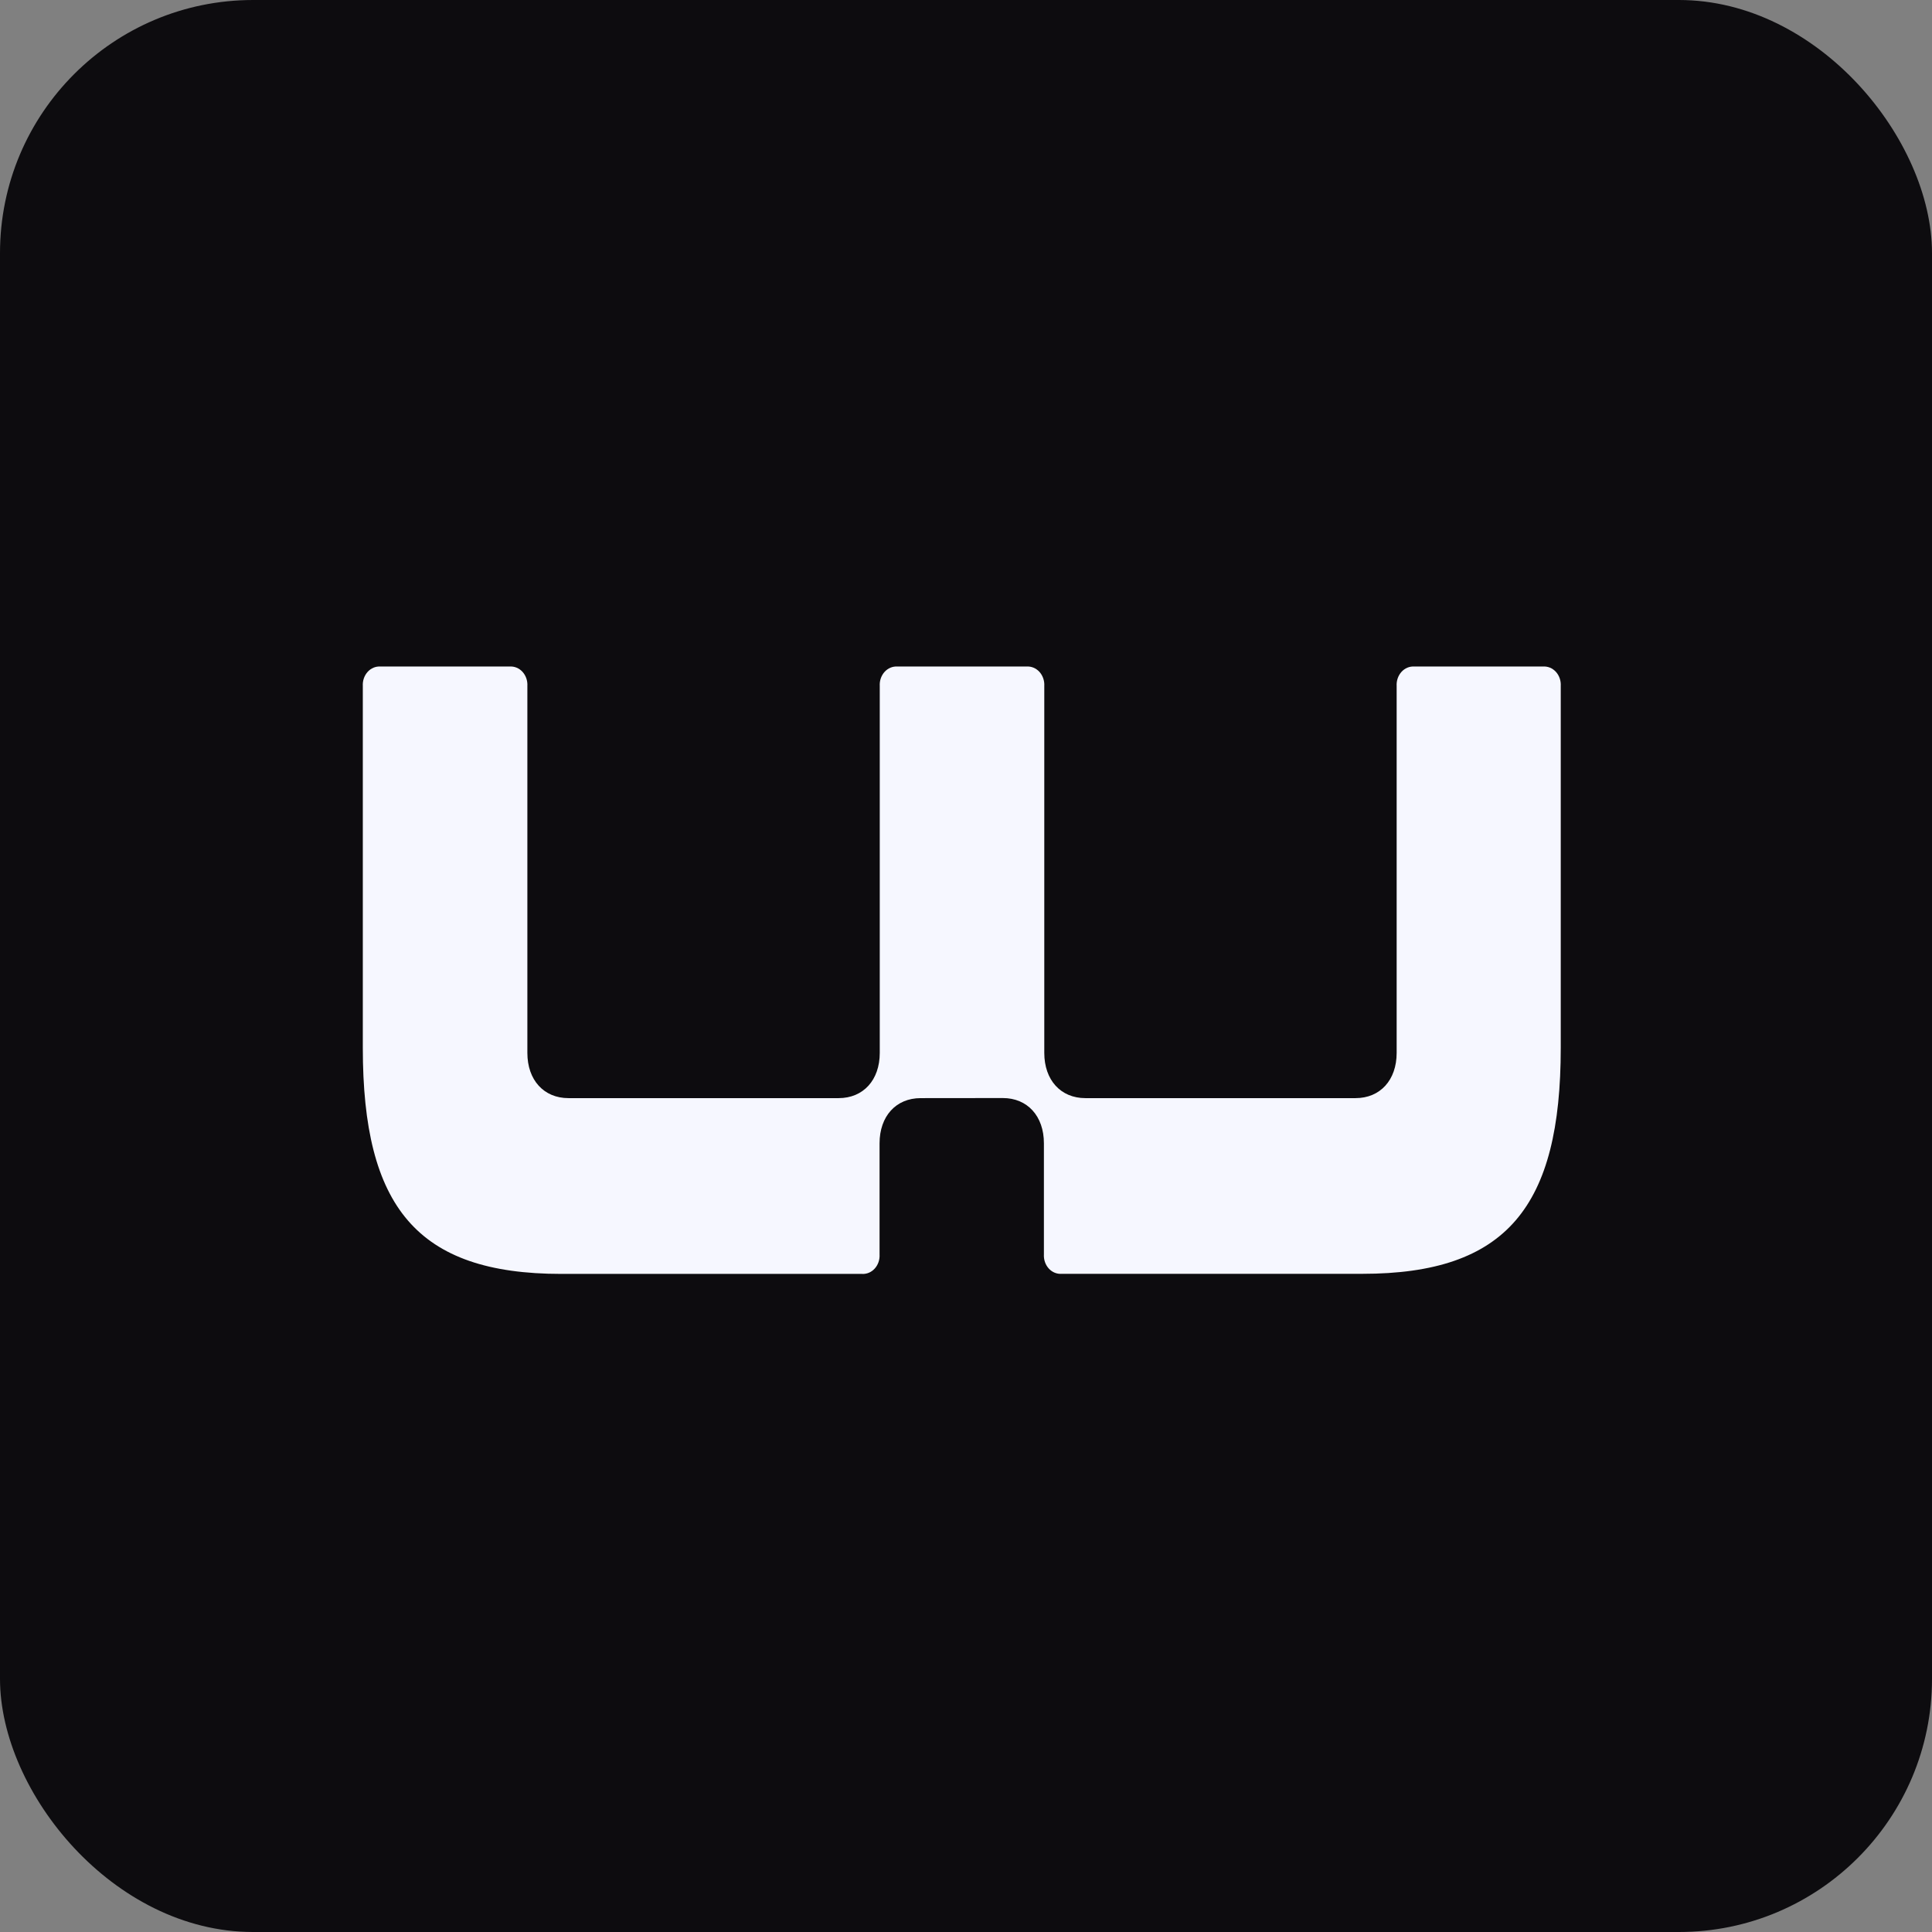
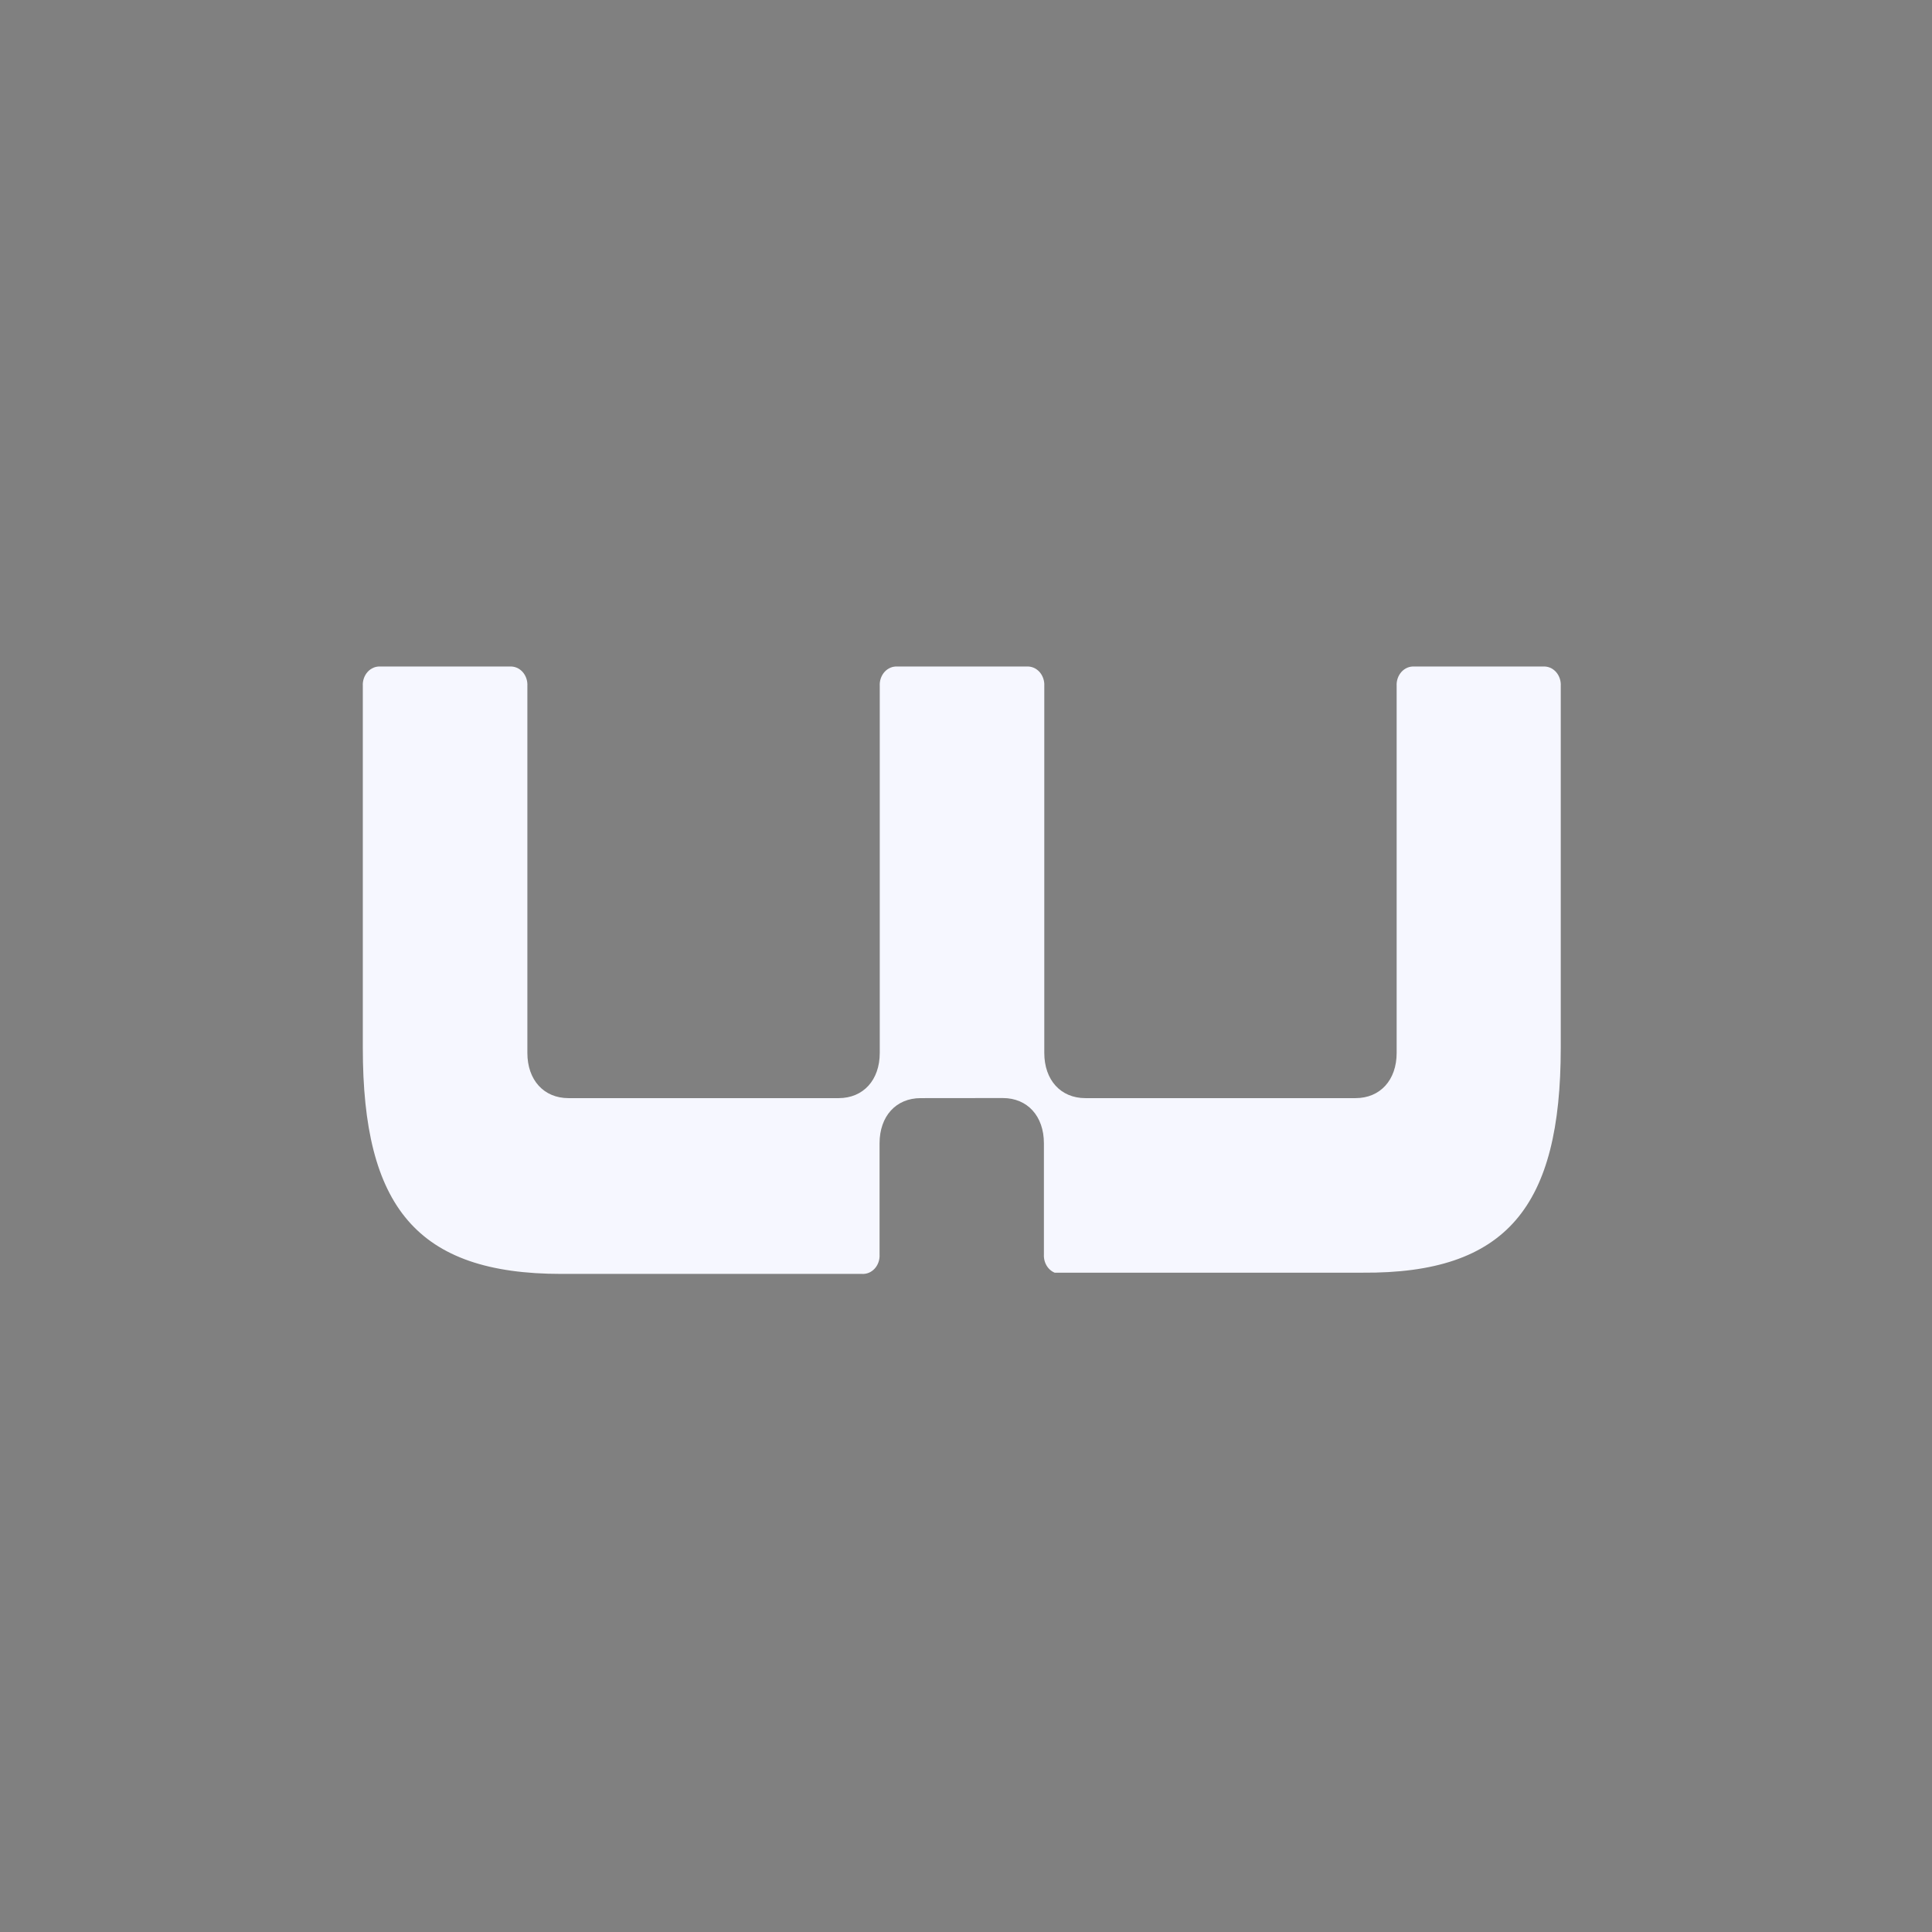
<svg xmlns="http://www.w3.org/2000/svg" width="229" height="229" viewBox="0 0 229 229" fill="none">
  <rect x="0" y="0" width="229" height="229" fill="#808080" stroke="none" />
-   <rect width="229" height="229" rx="30" fill="#0D0C0F" />
-   <path d="M104.254 135.521C104.254 132.304 106.202 130.161 109.126 130.161L118.862 130.151C121.783 130.151 123.734 132.294 123.734 135.511V148.681C123.716 148.989 123.758 149.297 123.857 149.586C123.956 149.874 124.11 150.137 124.308 150.355C124.506 150.573 124.744 150.742 125.007 150.851C125.269 150.96 125.549 151.006 125.829 150.986H161.469C178.591 150.986 184.996 143.024 184.996 124.188V81.309C185.014 81.001 184.972 80.693 184.873 80.404C184.774 80.116 184.621 79.854 184.422 79.635C184.224 79.417 183.986 79.248 183.723 79.139C183.461 79.031 183.18 78.985 182.901 79.004H167.64C167.36 78.985 167.08 79.031 166.817 79.139C166.555 79.248 166.317 79.417 166.118 79.635C165.92 79.854 165.767 80.116 165.668 80.404C165.569 80.693 165.527 81.001 165.545 81.309V124.8C165.545 128.017 163.597 130.161 160.672 130.161H128.649C125.728 130.161 123.779 128.017 123.779 124.8V81.309C123.797 81.002 123.755 80.693 123.655 80.405C123.556 80.117 123.403 79.855 123.205 79.637C123.006 79.419 122.768 79.25 122.506 79.141C122.244 79.032 121.964 78.985 121.684 79.004H106.373C106.093 78.985 105.812 79.031 105.55 79.139C105.288 79.248 105.049 79.417 104.851 79.635C104.653 79.854 104.499 80.116 104.4 80.404C104.301 80.693 104.26 81.001 104.278 81.309V124.8C104.278 128.017 102.329 130.161 99.405 130.161H67.381C64.46 130.161 62.509 128.017 62.509 124.8V81.309C62.527 81.001 62.485 80.693 62.386 80.404C62.287 80.116 62.133 79.854 61.935 79.635C61.737 79.417 61.499 79.248 61.236 79.139C60.974 79.031 60.694 78.985 60.414 79.004H45.099C44.819 78.985 44.539 79.031 44.276 79.139C44.014 79.248 43.776 79.417 43.578 79.635C43.379 79.854 43.226 80.116 43.127 80.404C43.028 80.693 42.986 81.001 43.004 81.309V124.198C43.004 143.034 49.406 150.996 66.528 150.996H102.159C102.438 151.015 102.719 150.969 102.981 150.861C103.244 150.752 103.482 150.583 103.68 150.364C103.878 150.146 104.032 149.884 104.131 149.596C104.23 149.307 104.272 148.999 104.254 148.691V135.521Z" fill="#F6F7FF" />
+   <path d="M104.254 135.521C104.254 132.304 106.202 130.161 109.126 130.161L118.862 130.151C121.783 130.151 123.734 132.294 123.734 135.511V148.681C123.716 148.989 123.758 149.297 123.857 149.586C123.956 149.874 124.11 150.137 124.308 150.355C124.506 150.573 124.744 150.742 125.007 150.851H161.469C178.591 150.986 184.996 143.024 184.996 124.188V81.309C185.014 81.001 184.972 80.693 184.873 80.404C184.774 80.116 184.621 79.854 184.422 79.635C184.224 79.417 183.986 79.248 183.723 79.139C183.461 79.031 183.18 78.985 182.901 79.004H167.64C167.36 78.985 167.08 79.031 166.817 79.139C166.555 79.248 166.317 79.417 166.118 79.635C165.92 79.854 165.767 80.116 165.668 80.404C165.569 80.693 165.527 81.001 165.545 81.309V124.8C165.545 128.017 163.597 130.161 160.672 130.161H128.649C125.728 130.161 123.779 128.017 123.779 124.8V81.309C123.797 81.002 123.755 80.693 123.655 80.405C123.556 80.117 123.403 79.855 123.205 79.637C123.006 79.419 122.768 79.25 122.506 79.141C122.244 79.032 121.964 78.985 121.684 79.004H106.373C106.093 78.985 105.812 79.031 105.55 79.139C105.288 79.248 105.049 79.417 104.851 79.635C104.653 79.854 104.499 80.116 104.4 80.404C104.301 80.693 104.26 81.001 104.278 81.309V124.8C104.278 128.017 102.329 130.161 99.405 130.161H67.381C64.46 130.161 62.509 128.017 62.509 124.8V81.309C62.527 81.001 62.485 80.693 62.386 80.404C62.287 80.116 62.133 79.854 61.935 79.635C61.737 79.417 61.499 79.248 61.236 79.139C60.974 79.031 60.694 78.985 60.414 79.004H45.099C44.819 78.985 44.539 79.031 44.276 79.139C44.014 79.248 43.776 79.417 43.578 79.635C43.379 79.854 43.226 80.116 43.127 80.404C43.028 80.693 42.986 81.001 43.004 81.309V124.198C43.004 143.034 49.406 150.996 66.528 150.996H102.159C102.438 151.015 102.719 150.969 102.981 150.861C103.244 150.752 103.482 150.583 103.68 150.364C103.878 150.146 104.032 149.884 104.131 149.596C104.23 149.307 104.272 148.999 104.254 148.691V135.521Z" fill="#F6F7FF" />
</svg>